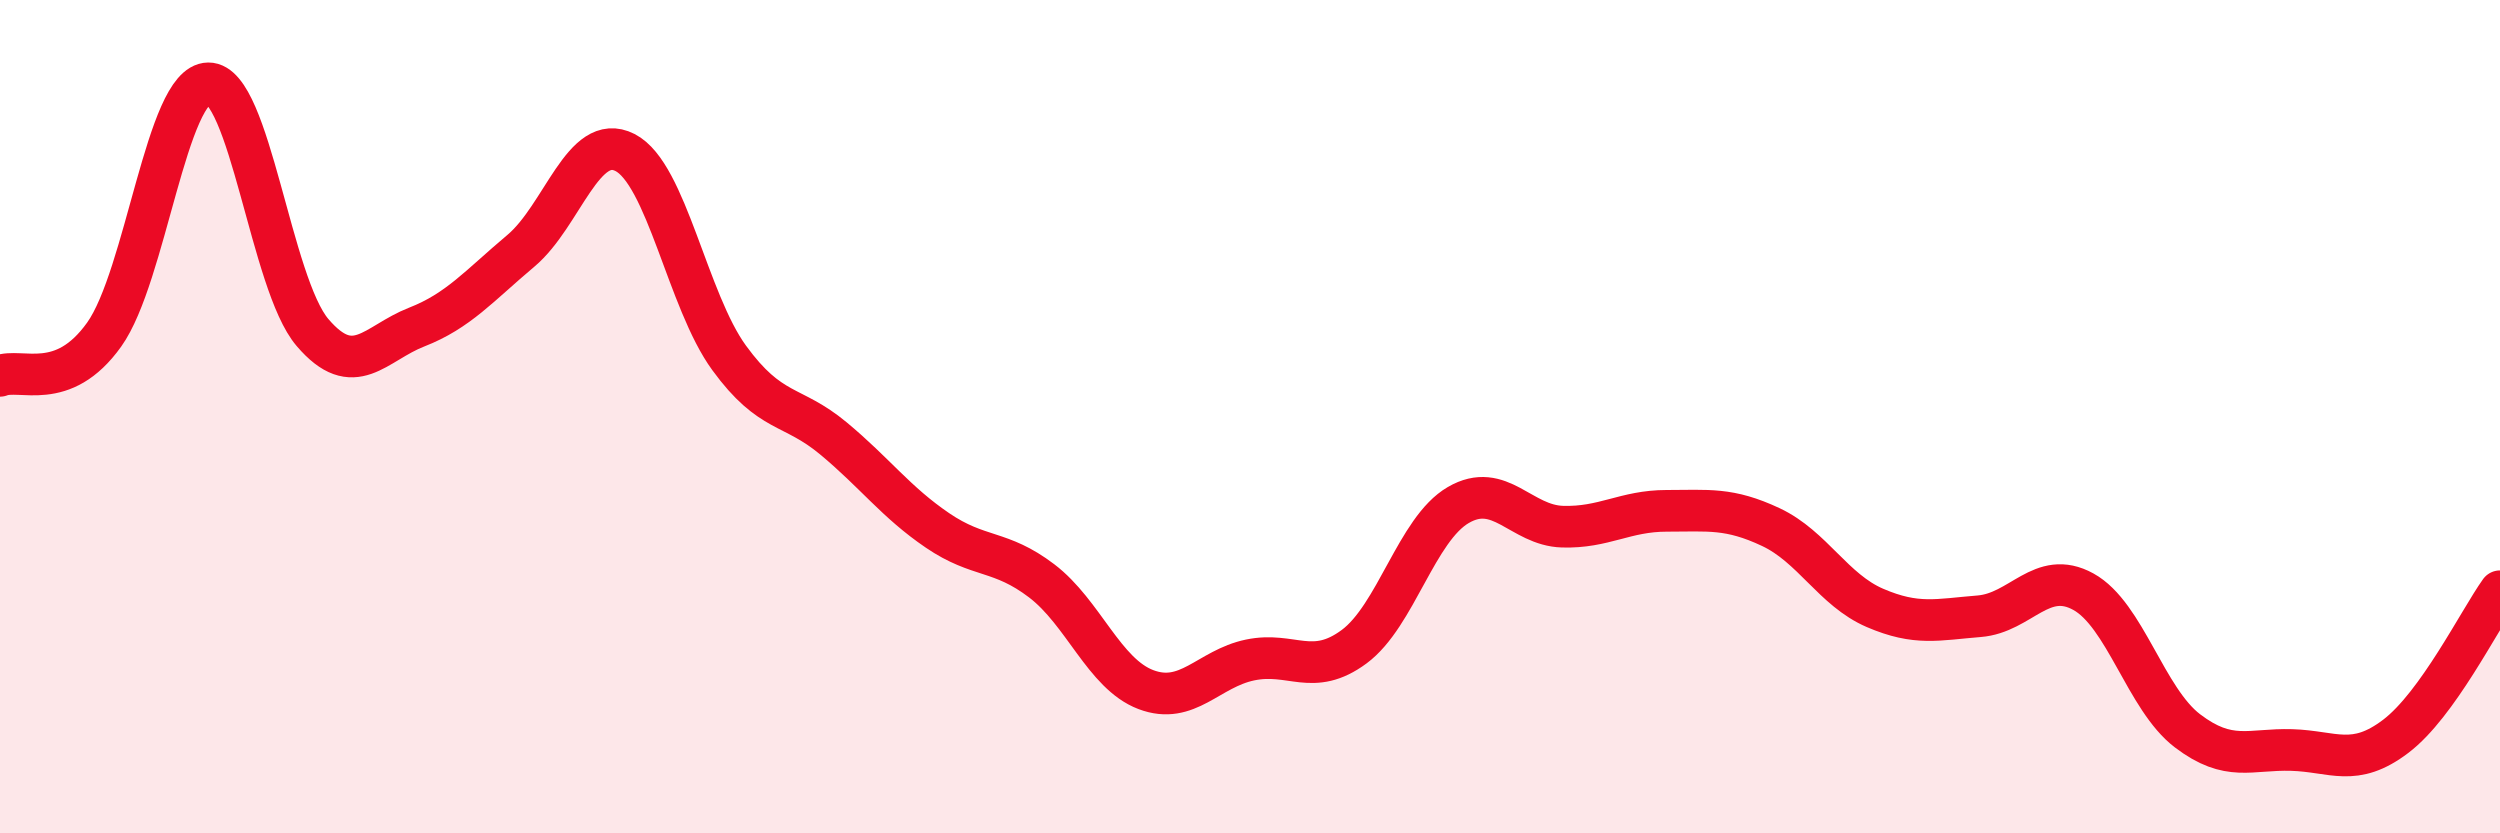
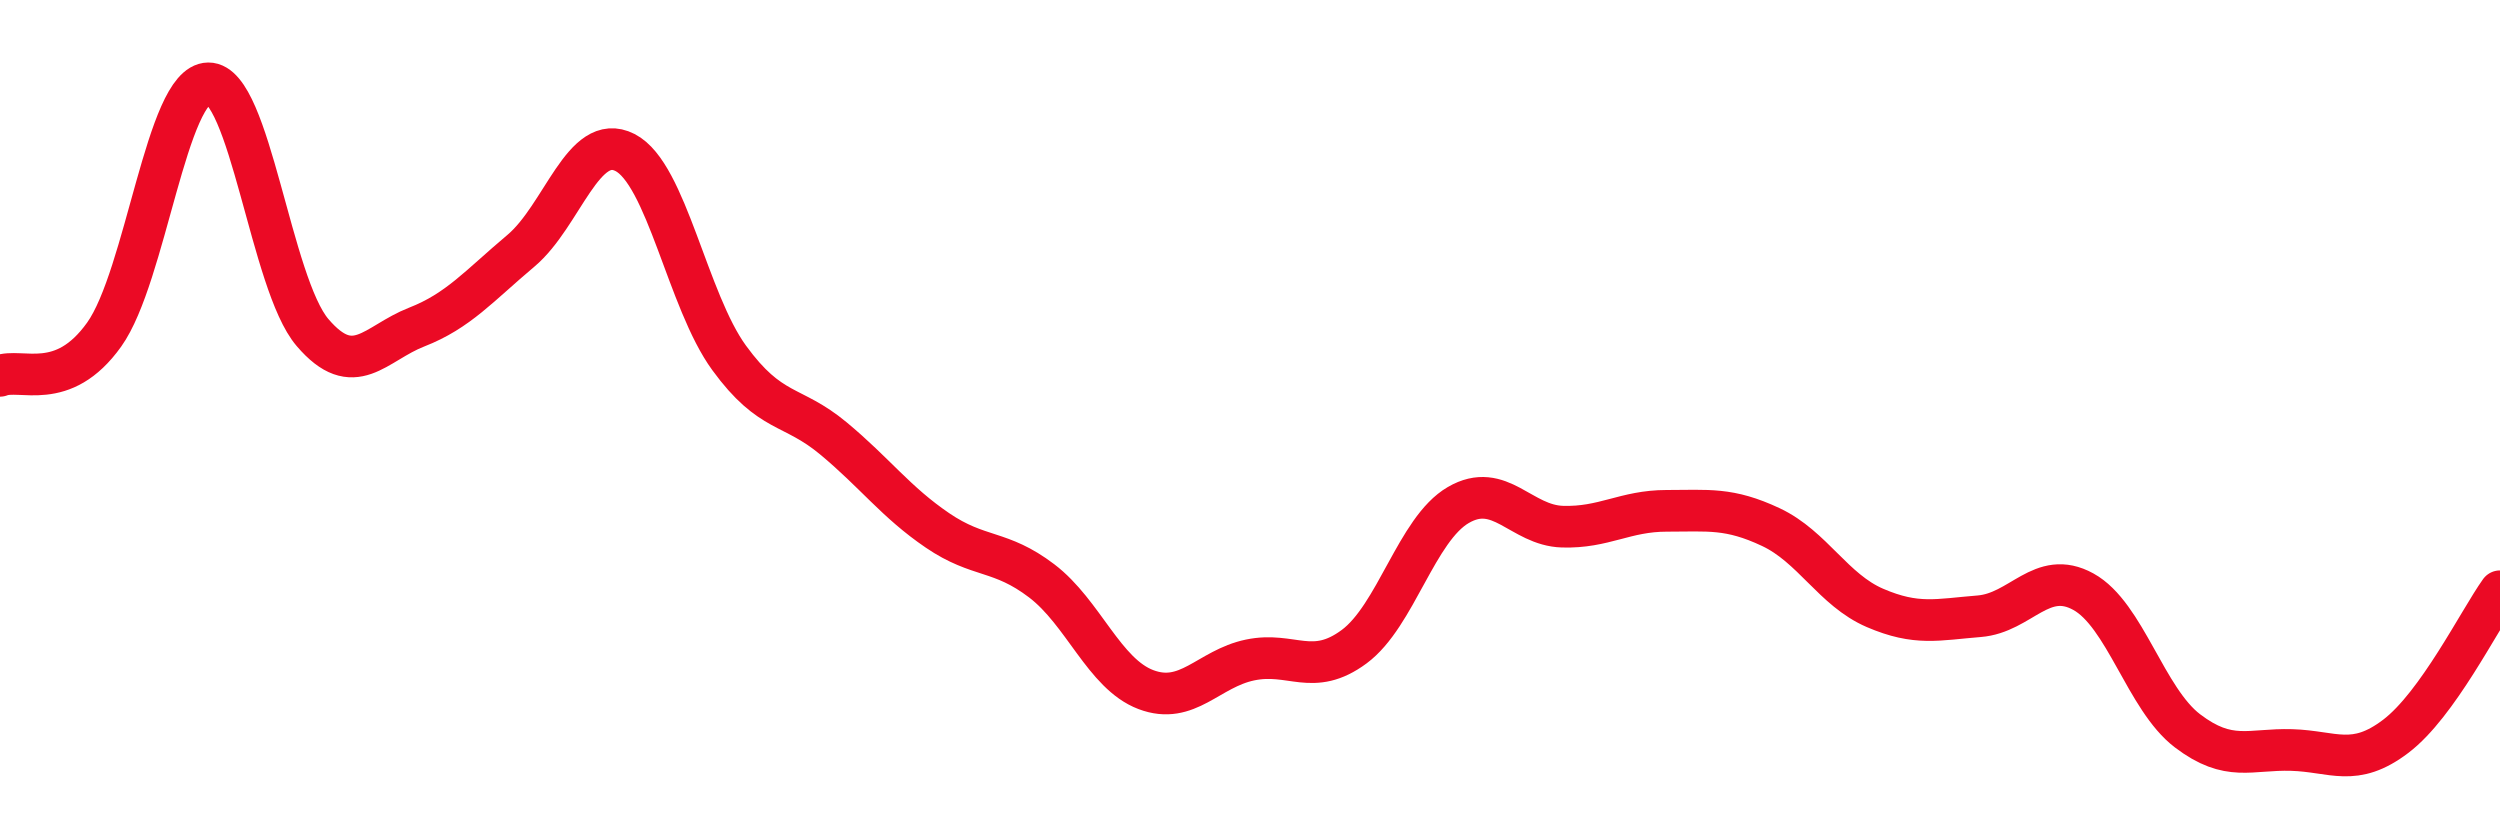
<svg xmlns="http://www.w3.org/2000/svg" width="60" height="20" viewBox="0 0 60 20">
-   <path d="M 0,9.02 C 0.5,8.82 1.5,9.43 2.5,8.03 C 3.5,6.63 4,2.01 5,2 C 6,1.99 6.5,6.81 7.5,7.98 C 8.5,9.15 9,8.24 10,7.85 C 11,7.46 11.5,6.86 12.5,6.02 C 13.5,5.18 14,3.15 15,3.66 C 16,4.17 16.5,7.22 17.5,8.59 C 18.5,9.96 19,9.69 20,10.52 C 21,11.35 21.5,12.05 22.5,12.73 C 23.5,13.41 24,13.18 25,13.94 C 26,14.7 26.5,16.17 27.5,16.55 C 28.5,16.93 29,16.05 30,15.84 C 31,15.63 31.5,16.26 32.5,15.52 C 33.5,14.78 34,12.7 35,12.12 C 36,11.54 36.5,12.61 37.5,12.64 C 38.5,12.67 39,12.26 40,12.26 C 41,12.26 41.5,12.18 42.5,12.65 C 43.5,13.12 44,14.16 45,14.59 C 46,15.02 46.5,14.87 47.5,14.79 C 48.5,14.71 49,13.65 50,14.2 C 51,14.75 51.5,16.78 52.5,17.54 C 53.5,18.3 54,17.97 55,18 C 56,18.03 56.5,18.43 57.5,17.67 C 58.5,16.91 59.5,14.89 60,14.19L60 20L0 20Z" fill="#EB0A25" opacity="0.1" stroke-linecap="round" stroke-linejoin="round" />
  <path d="M 0,9.02 C 0.5,8.82 1.5,9.43 2.5,8.03 C 3.5,6.63 4,2.01 5,2 C 6,1.99 6.5,6.81 7.5,7.98 C 8.5,9.15 9,8.24 10,7.85 C 11,7.46 11.5,6.86 12.5,6.02 C 13.5,5.18 14,3.15 15,3.66 C 16,4.17 16.5,7.22 17.5,8.59 C 18.5,9.96 19,9.69 20,10.52 C 21,11.35 21.5,12.05 22.5,12.73 C 23.5,13.41 24,13.18 25,13.94 C 26,14.7 26.5,16.17 27.5,16.55 C 28.5,16.93 29,16.05 30,15.84 C 31,15.63 31.5,16.26 32.5,15.52 C 33.5,14.78 34,12.7 35,12.12 C 36,11.54 36.5,12.61 37.5,12.64 C 38.5,12.67 39,12.26 40,12.26 C 41,12.26 41.5,12.18 42.5,12.65 C 43.5,13.12 44,14.16 45,14.59 C 46,15.02 46.5,14.87 47.5,14.79 C 48.5,14.71 49,13.65 50,14.2 C 51,14.75 51.5,16.78 52.5,17.54 C 53.5,18.3 54,17.97 55,18 C 56,18.03 56.5,18.43 57.5,17.67 C 58.5,16.91 59.5,14.89 60,14.19" stroke="#EB0A25" stroke-width="1" fill="none" stroke-linecap="round" stroke-linejoin="round" />
</svg>